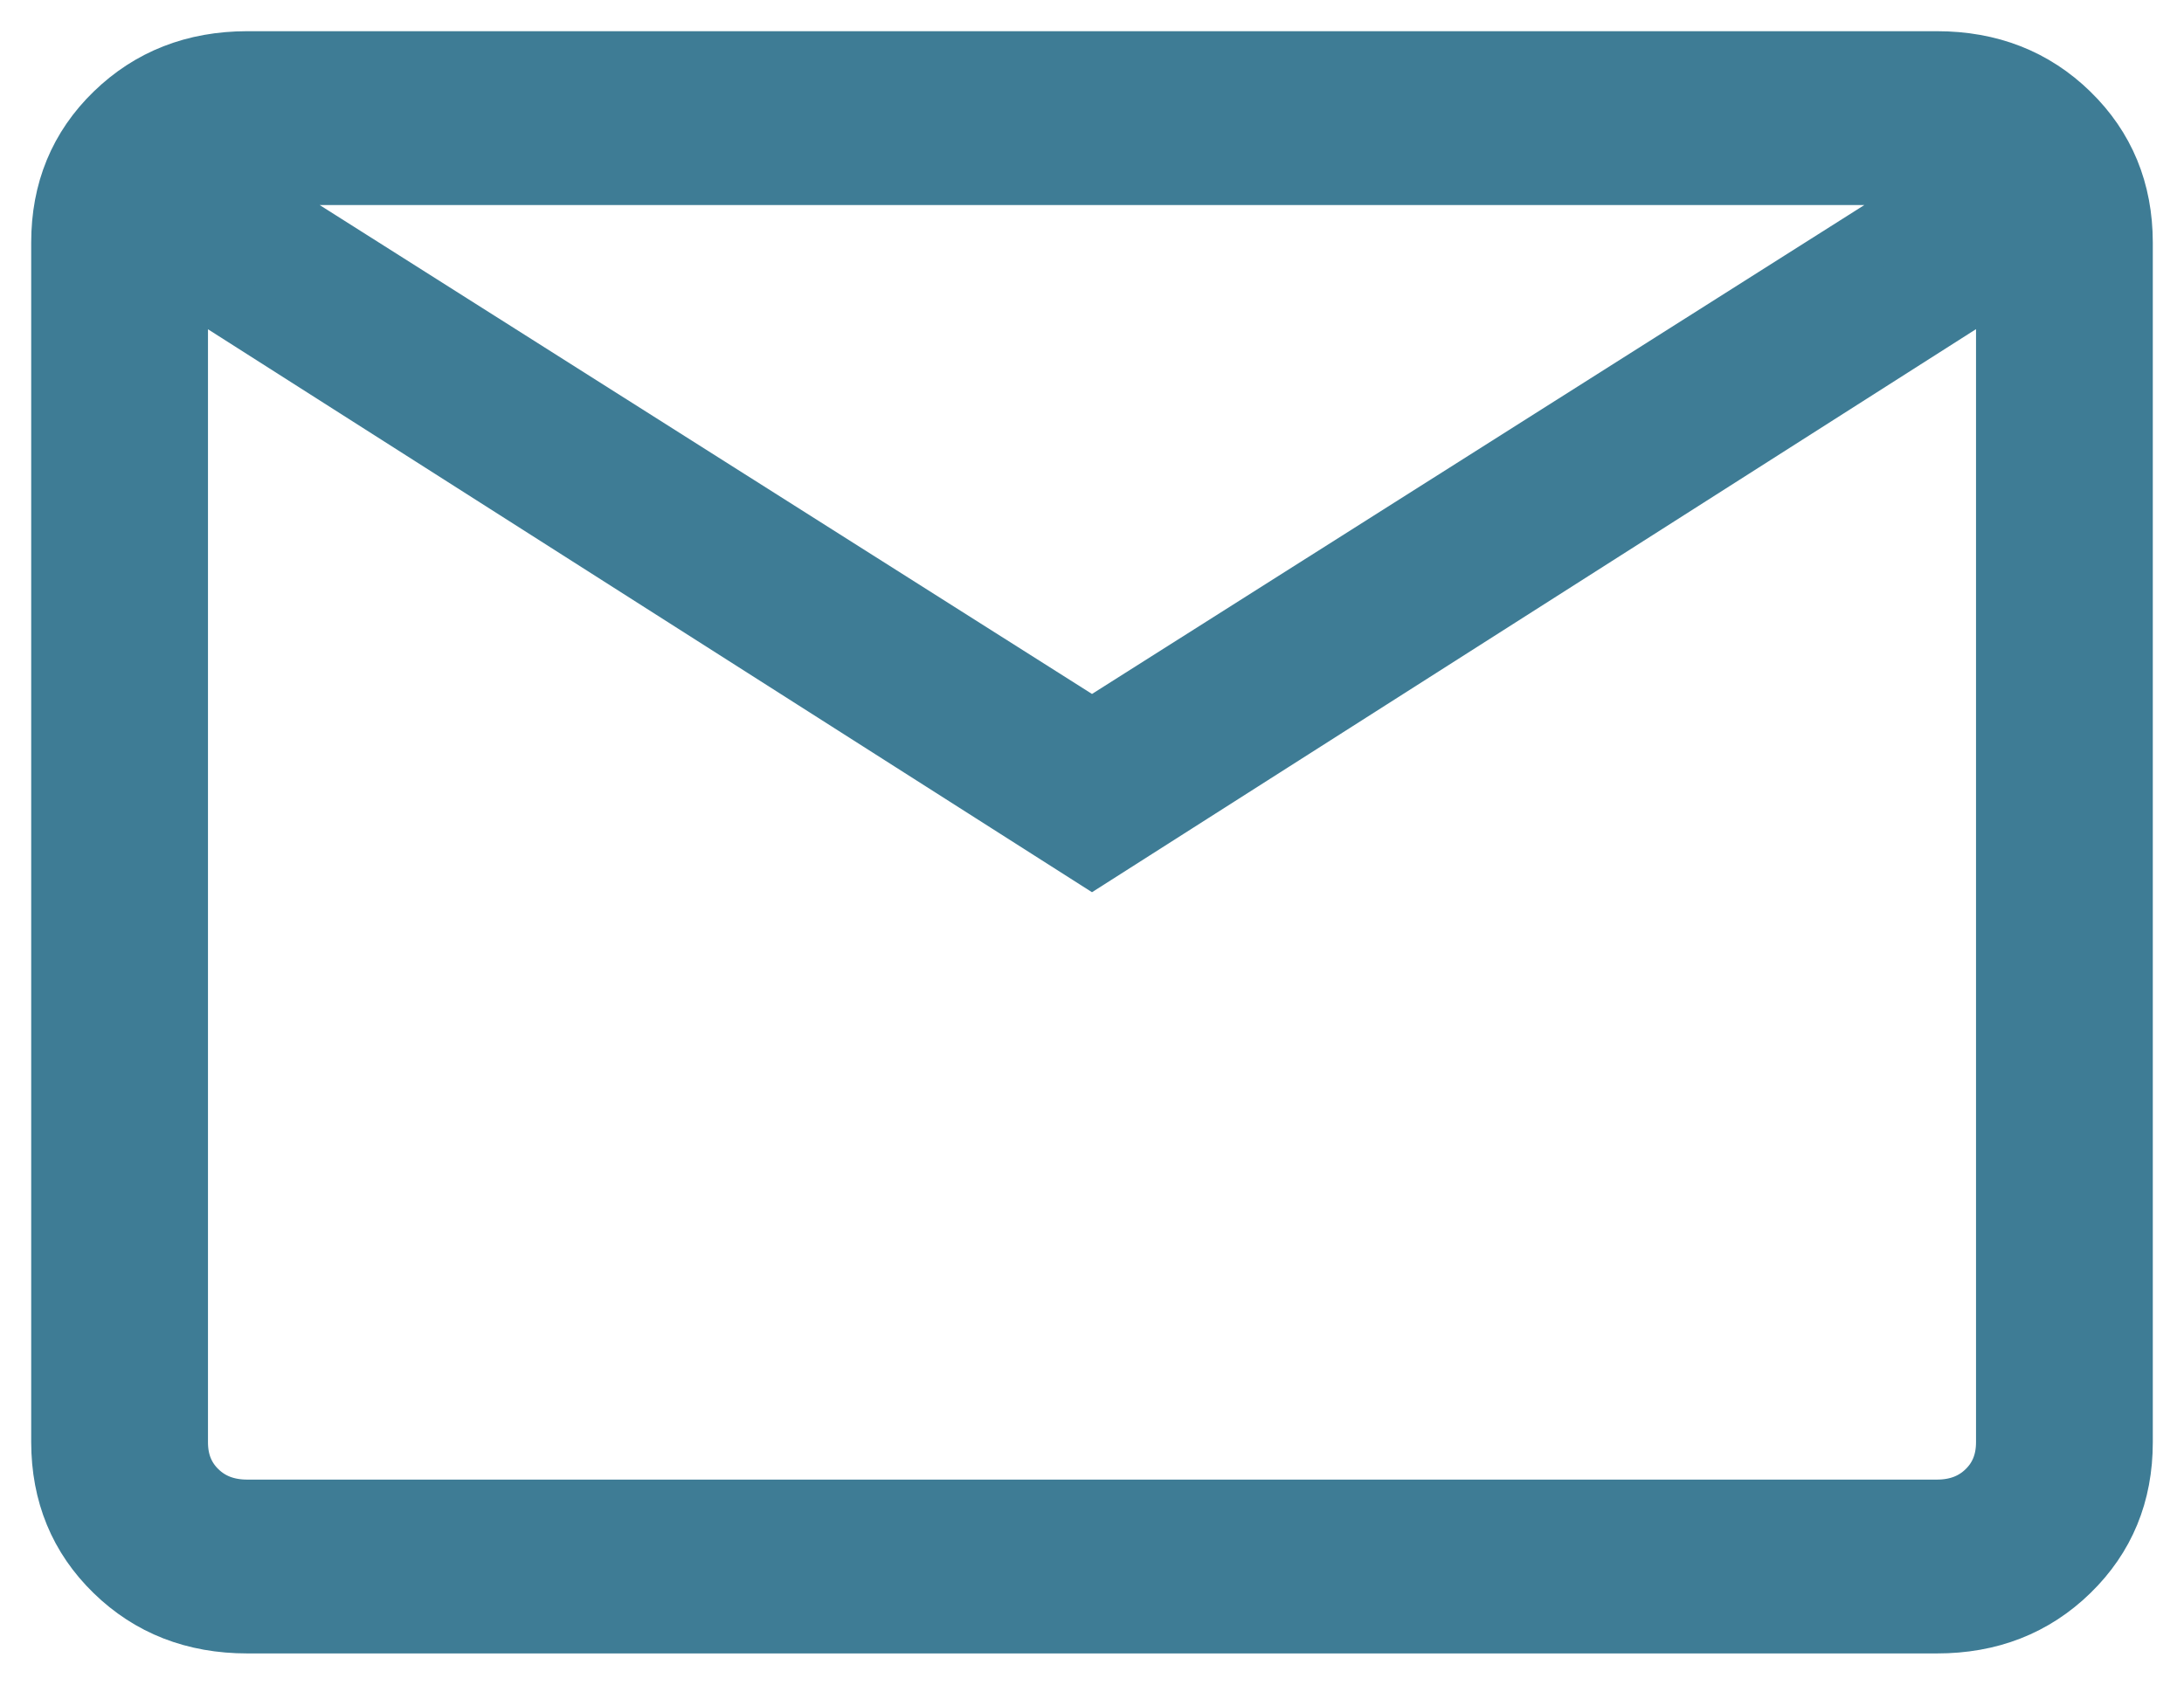
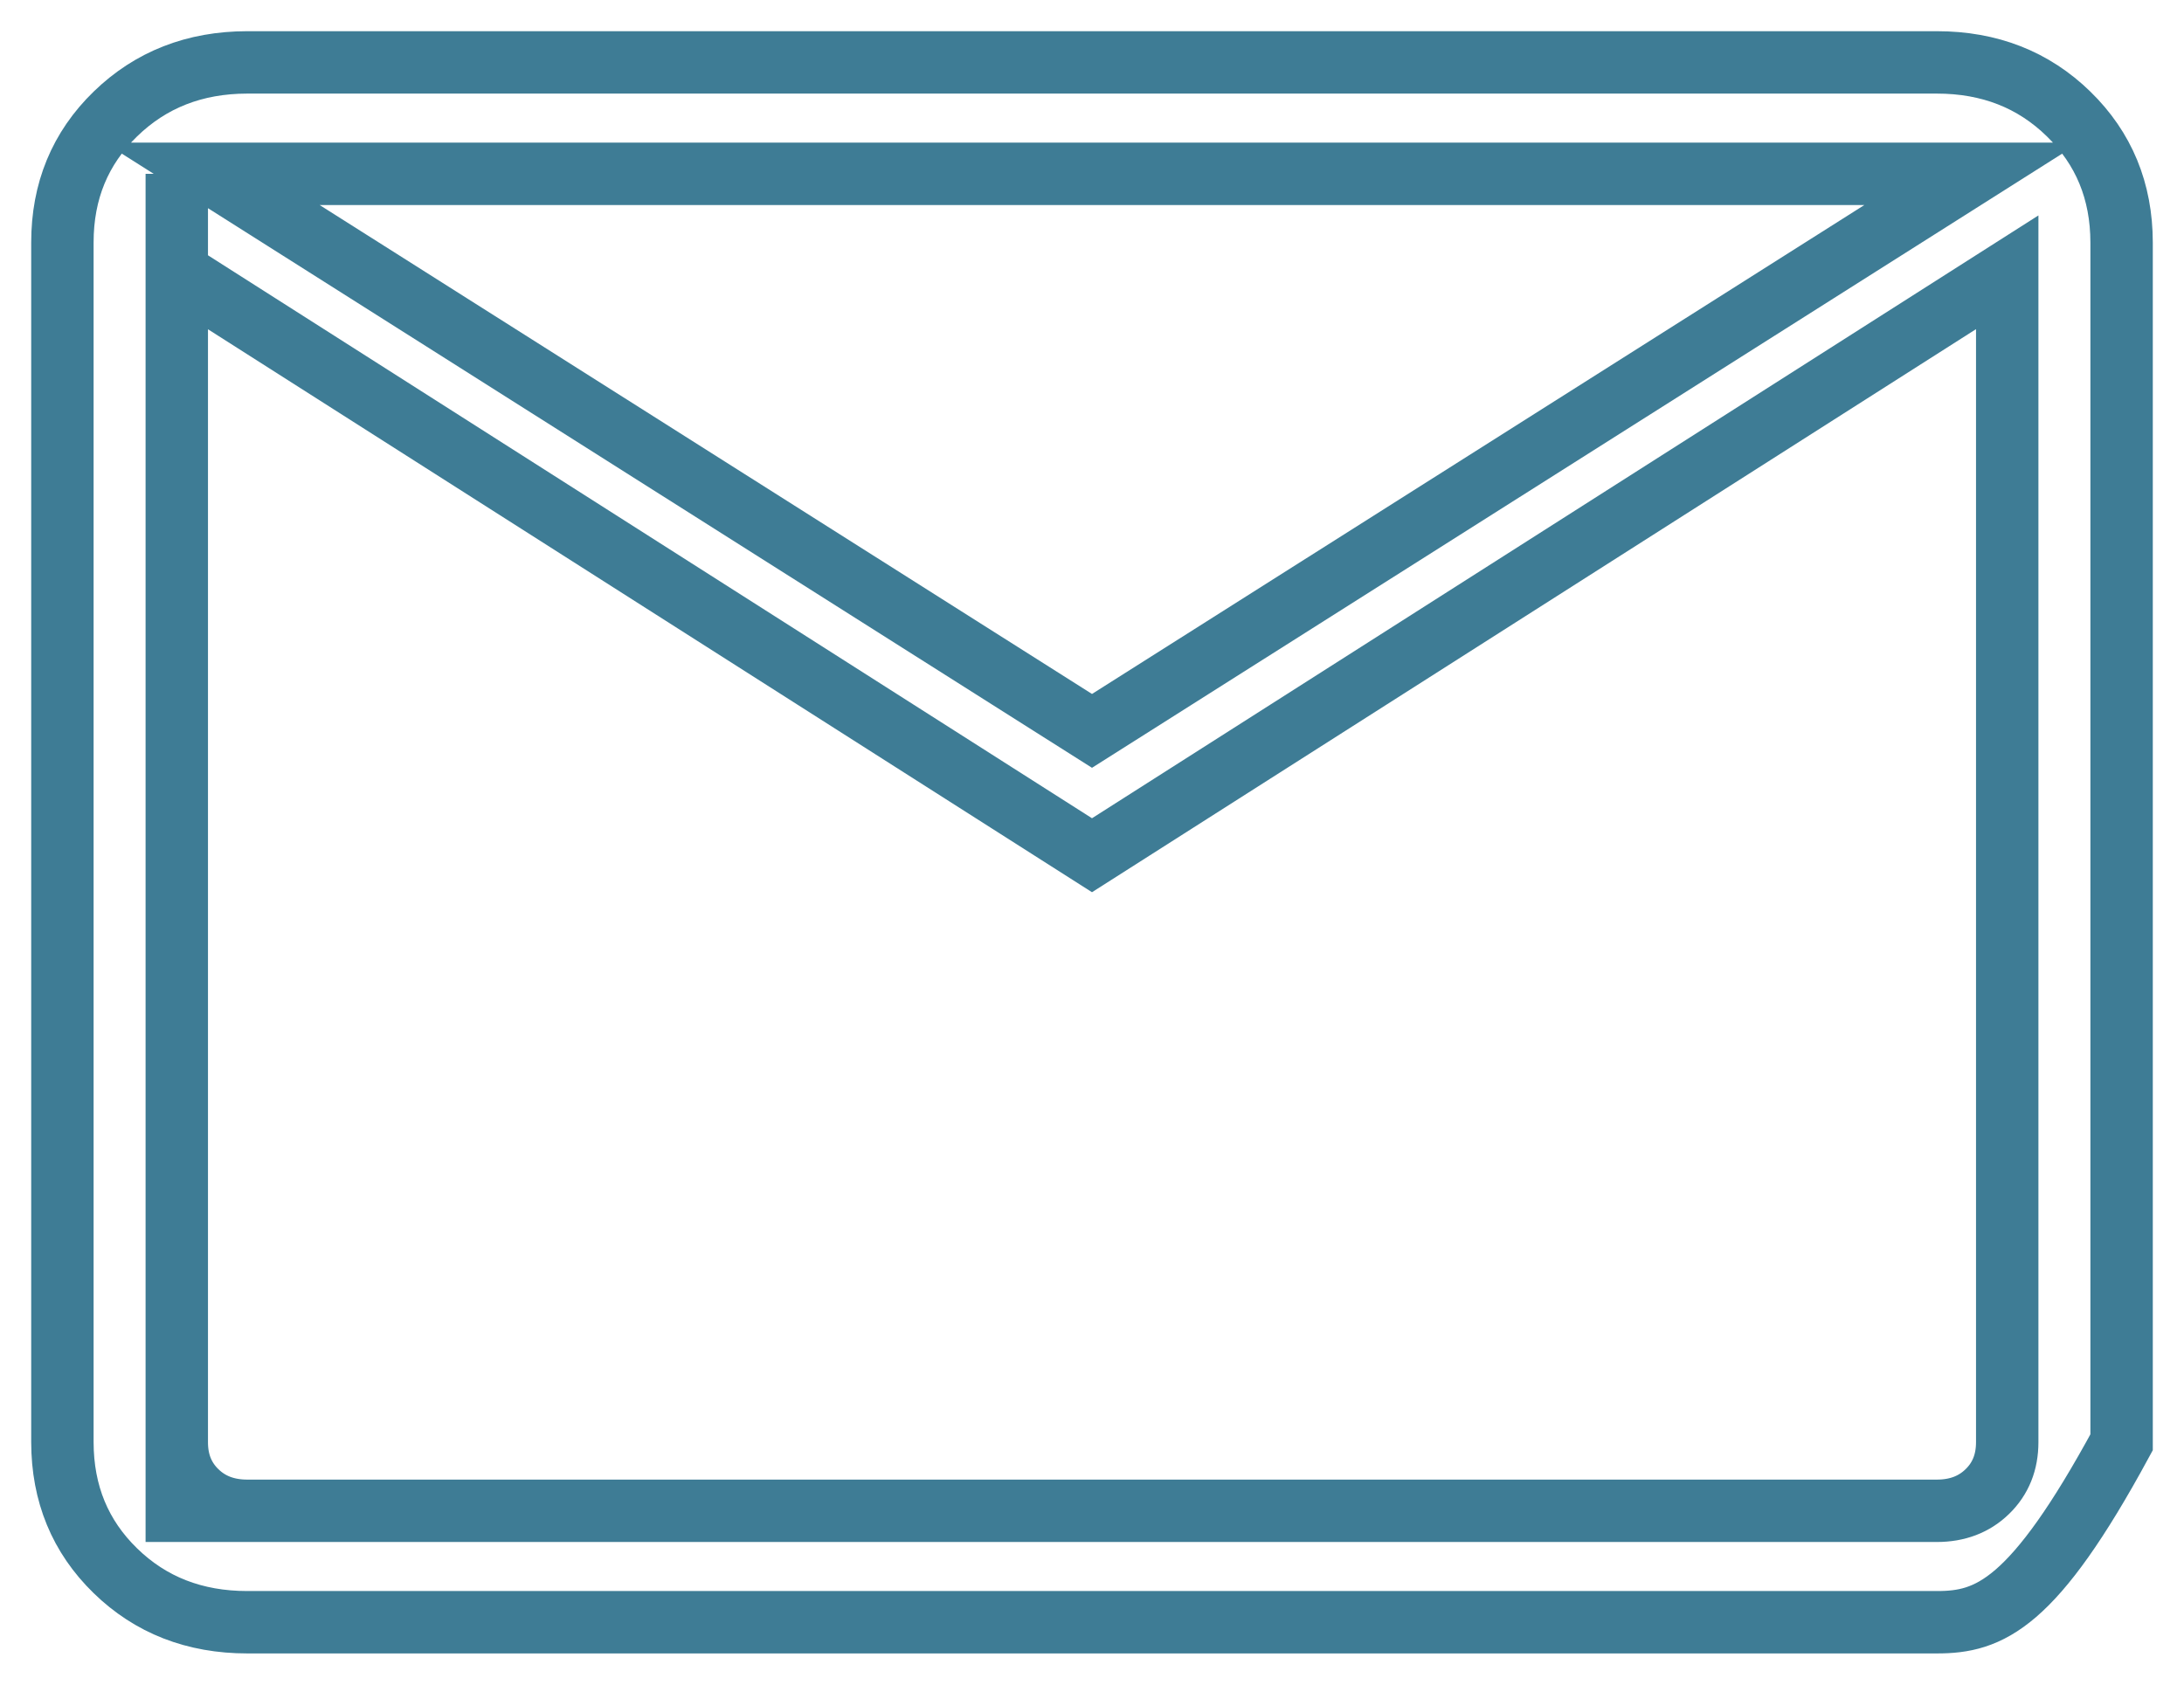
<svg xmlns="http://www.w3.org/2000/svg" width="35" height="27" viewBox="0 0 35 27" fill="none">
-   <path d="M3.963 26C3.118 26 2.413 25.725 1.849 25.175C1.284 24.625 1.001 23.938 1 23.114V3.886C1 3.063 1.283 2.377 1.849 1.827C2.415 1.277 3.119 1.001 3.961 1H31.039C31.883 1 32.587 1.276 33.151 1.827C33.716 2.378 33.999 3.064 34 3.886V23.116C34 23.938 33.717 24.624 33.151 25.175C32.585 25.726 31.881 26.001 31.039 26H3.963ZM17.5 13.707L2.833 4.366V23.116C2.833 23.436 2.939 23.699 3.151 23.905C3.362 24.111 3.633 24.214 3.963 24.214H31.039C31.368 24.214 31.638 24.111 31.849 23.905C32.061 23.699 32.167 23.436 32.167 23.114V4.364L17.5 13.707ZM17.5 11.714L31.602 2.786H3.398L17.5 11.714ZM2.833 4.366V2.786V23.116C2.833 23.436 2.939 23.699 3.151 23.905C3.362 24.111 3.633 24.214 3.963 24.214H2.833V4.366Z" fill="#3E7C95" />
-   <path d="M2.833 4.366L17.5 13.707L32.167 4.364V23.114C32.167 23.436 32.061 23.699 31.849 23.905C31.638 24.111 31.368 24.214 31.039 24.214H3.963M2.833 4.366V23.116M2.833 4.366V2.786V23.116M2.833 4.366V24.214H3.963M2.833 23.116C2.833 23.436 2.939 23.699 3.151 23.905C3.362 24.111 3.633 24.214 3.963 24.214M3.963 26C3.118 26 2.413 25.725 1.849 25.175C1.284 24.625 1.001 23.938 1 23.114V3.886C1 3.063 1.283 2.377 1.849 1.827C2.415 1.277 3.119 1.001 3.961 1H31.039C31.883 1 32.587 1.276 33.151 1.827C33.716 2.378 33.999 3.064 34 3.886V23.116C34 23.938 33.717 24.624 33.151 25.175C32.585 25.726 31.881 26.001 31.039 26H3.963ZM17.5 11.714L31.602 2.786H3.398L17.5 11.714Z" stroke="#3E7C95" />
+   <path d="M2.833 4.366L17.5 13.707L32.167 4.364V23.114C32.167 23.436 32.061 23.699 31.849 23.905C31.638 24.111 31.368 24.214 31.039 24.214H3.963M2.833 4.366V23.116M2.833 4.366V2.786V23.116M2.833 4.366V24.214H3.963M2.833 23.116C2.833 23.436 2.939 23.699 3.151 23.905C3.362 24.111 3.633 24.214 3.963 24.214M3.963 26C3.118 26 2.413 25.725 1.849 25.175C1.284 24.625 1.001 23.938 1 23.114V3.886C1 3.063 1.283 2.377 1.849 1.827C2.415 1.277 3.119 1.001 3.961 1H31.039C31.883 1 32.587 1.276 33.151 1.827C33.716 2.378 33.999 3.064 34 3.886V23.116C32.585 25.726 31.881 26.001 31.039 26H3.963ZM17.5 11.714L31.602 2.786H3.398L17.5 11.714Z" stroke="#3E7C95" />
</svg>